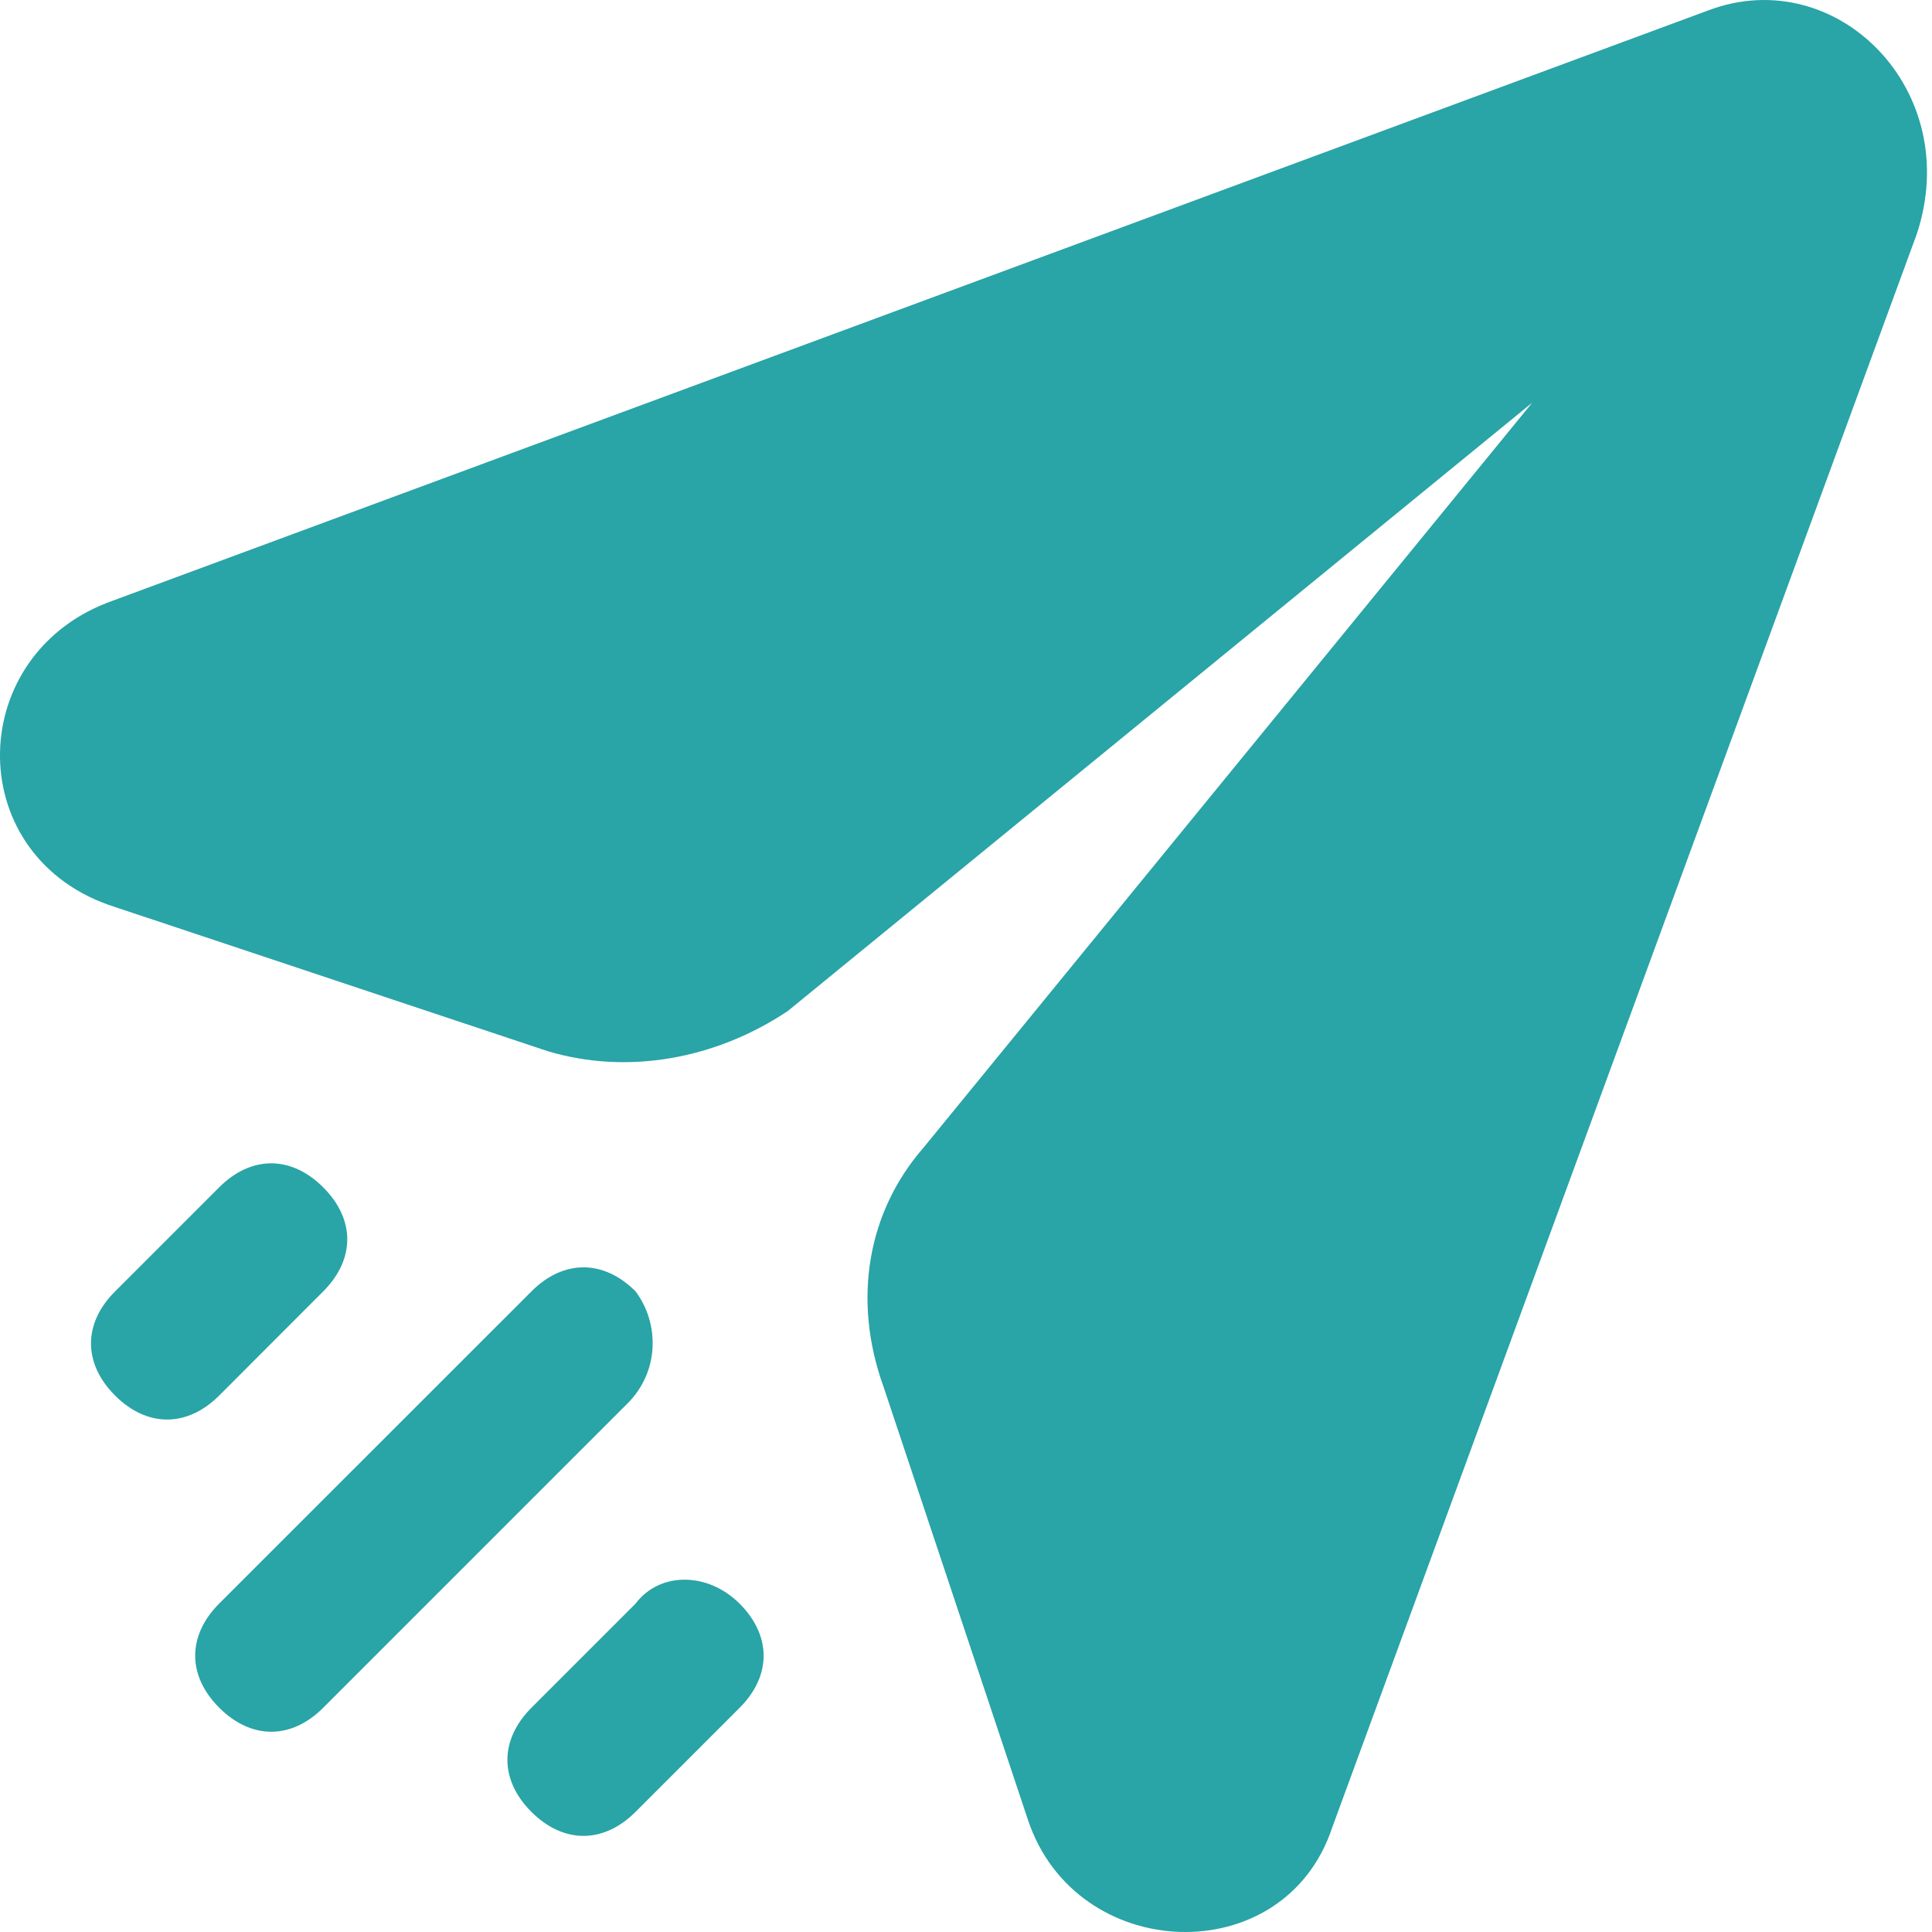
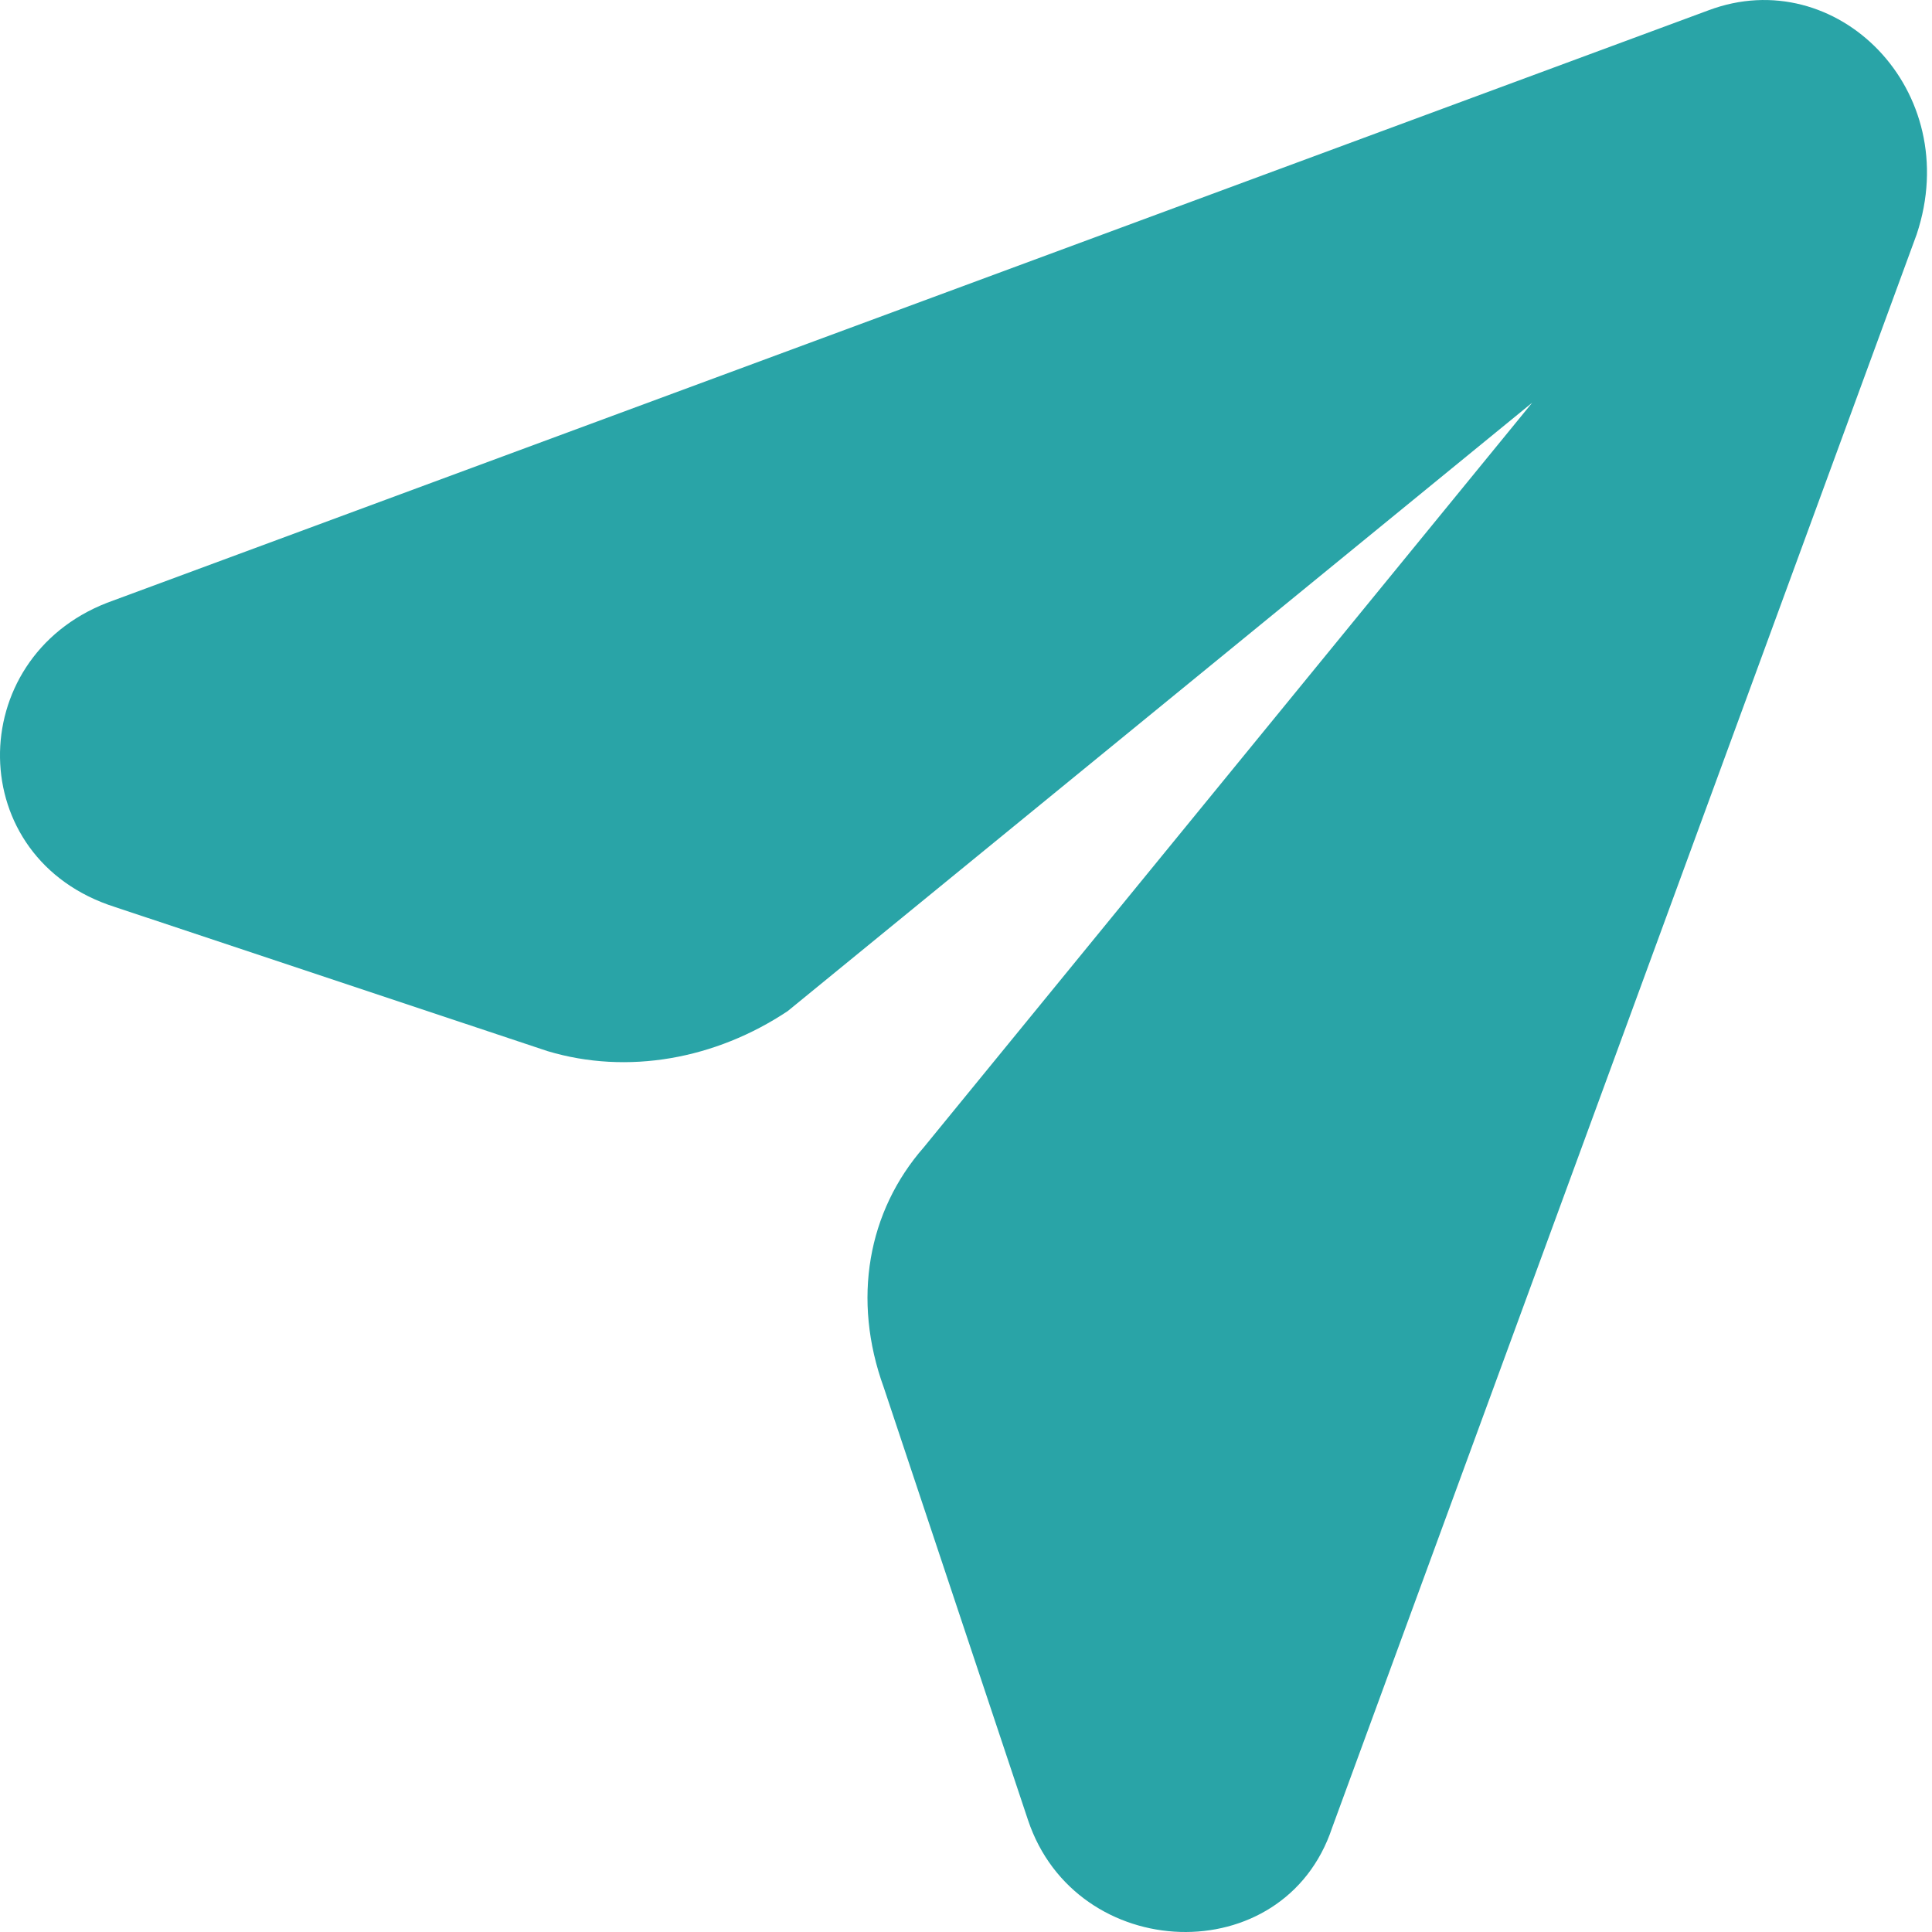
<svg xmlns="http://www.w3.org/2000/svg" width="18" height="18" viewBox="0 0 18 18" fill="none">
-   <path d="M3.011 12.032C3.31 11.733 3.31 11.36 3.011 11.062C2.713 10.764 2.34 10.764 2.042 11.062L1.072 12.032C0.773 12.33 0.773 12.703 1.072 13.002C1.37 13.3 1.743 13.3 2.042 13.002L3.011 12.032Z" fill="#29A4A7" />
-   <path d="M5.921 12.031C5.623 11.733 5.25 11.733 4.952 12.031L2.042 14.94C1.744 15.239 1.744 15.612 2.042 15.91C2.341 16.209 2.714 16.209 3.012 15.91L5.847 13.075C6.145 12.777 6.145 12.329 5.921 12.031Z" fill="#29A4A7" />
  <path d="M15.918 0.096L0.998 5.616C-0.345 6.138 -0.345 8.003 1.073 8.451L5.101 9.793C5.847 10.017 6.667 9.868 7.339 9.42L14.276 3.751L8.607 10.689C8.085 11.285 7.936 12.106 8.234 12.927L9.577 16.955C10.024 18.298 11.964 18.372 12.411 17.029L17.857 2.184C18.305 0.842 17.111 -0.352 15.918 0.096Z" fill="#29A4A7" />
-   <path d="M5.921 14.941L4.951 15.911C4.653 16.21 4.653 16.583 4.951 16.881C5.25 17.179 5.623 17.179 5.921 16.881L6.891 15.911C7.189 15.613 7.189 15.24 6.891 14.941C6.592 14.643 6.145 14.643 5.921 14.941Z" fill="#29A4A7" />
</svg>